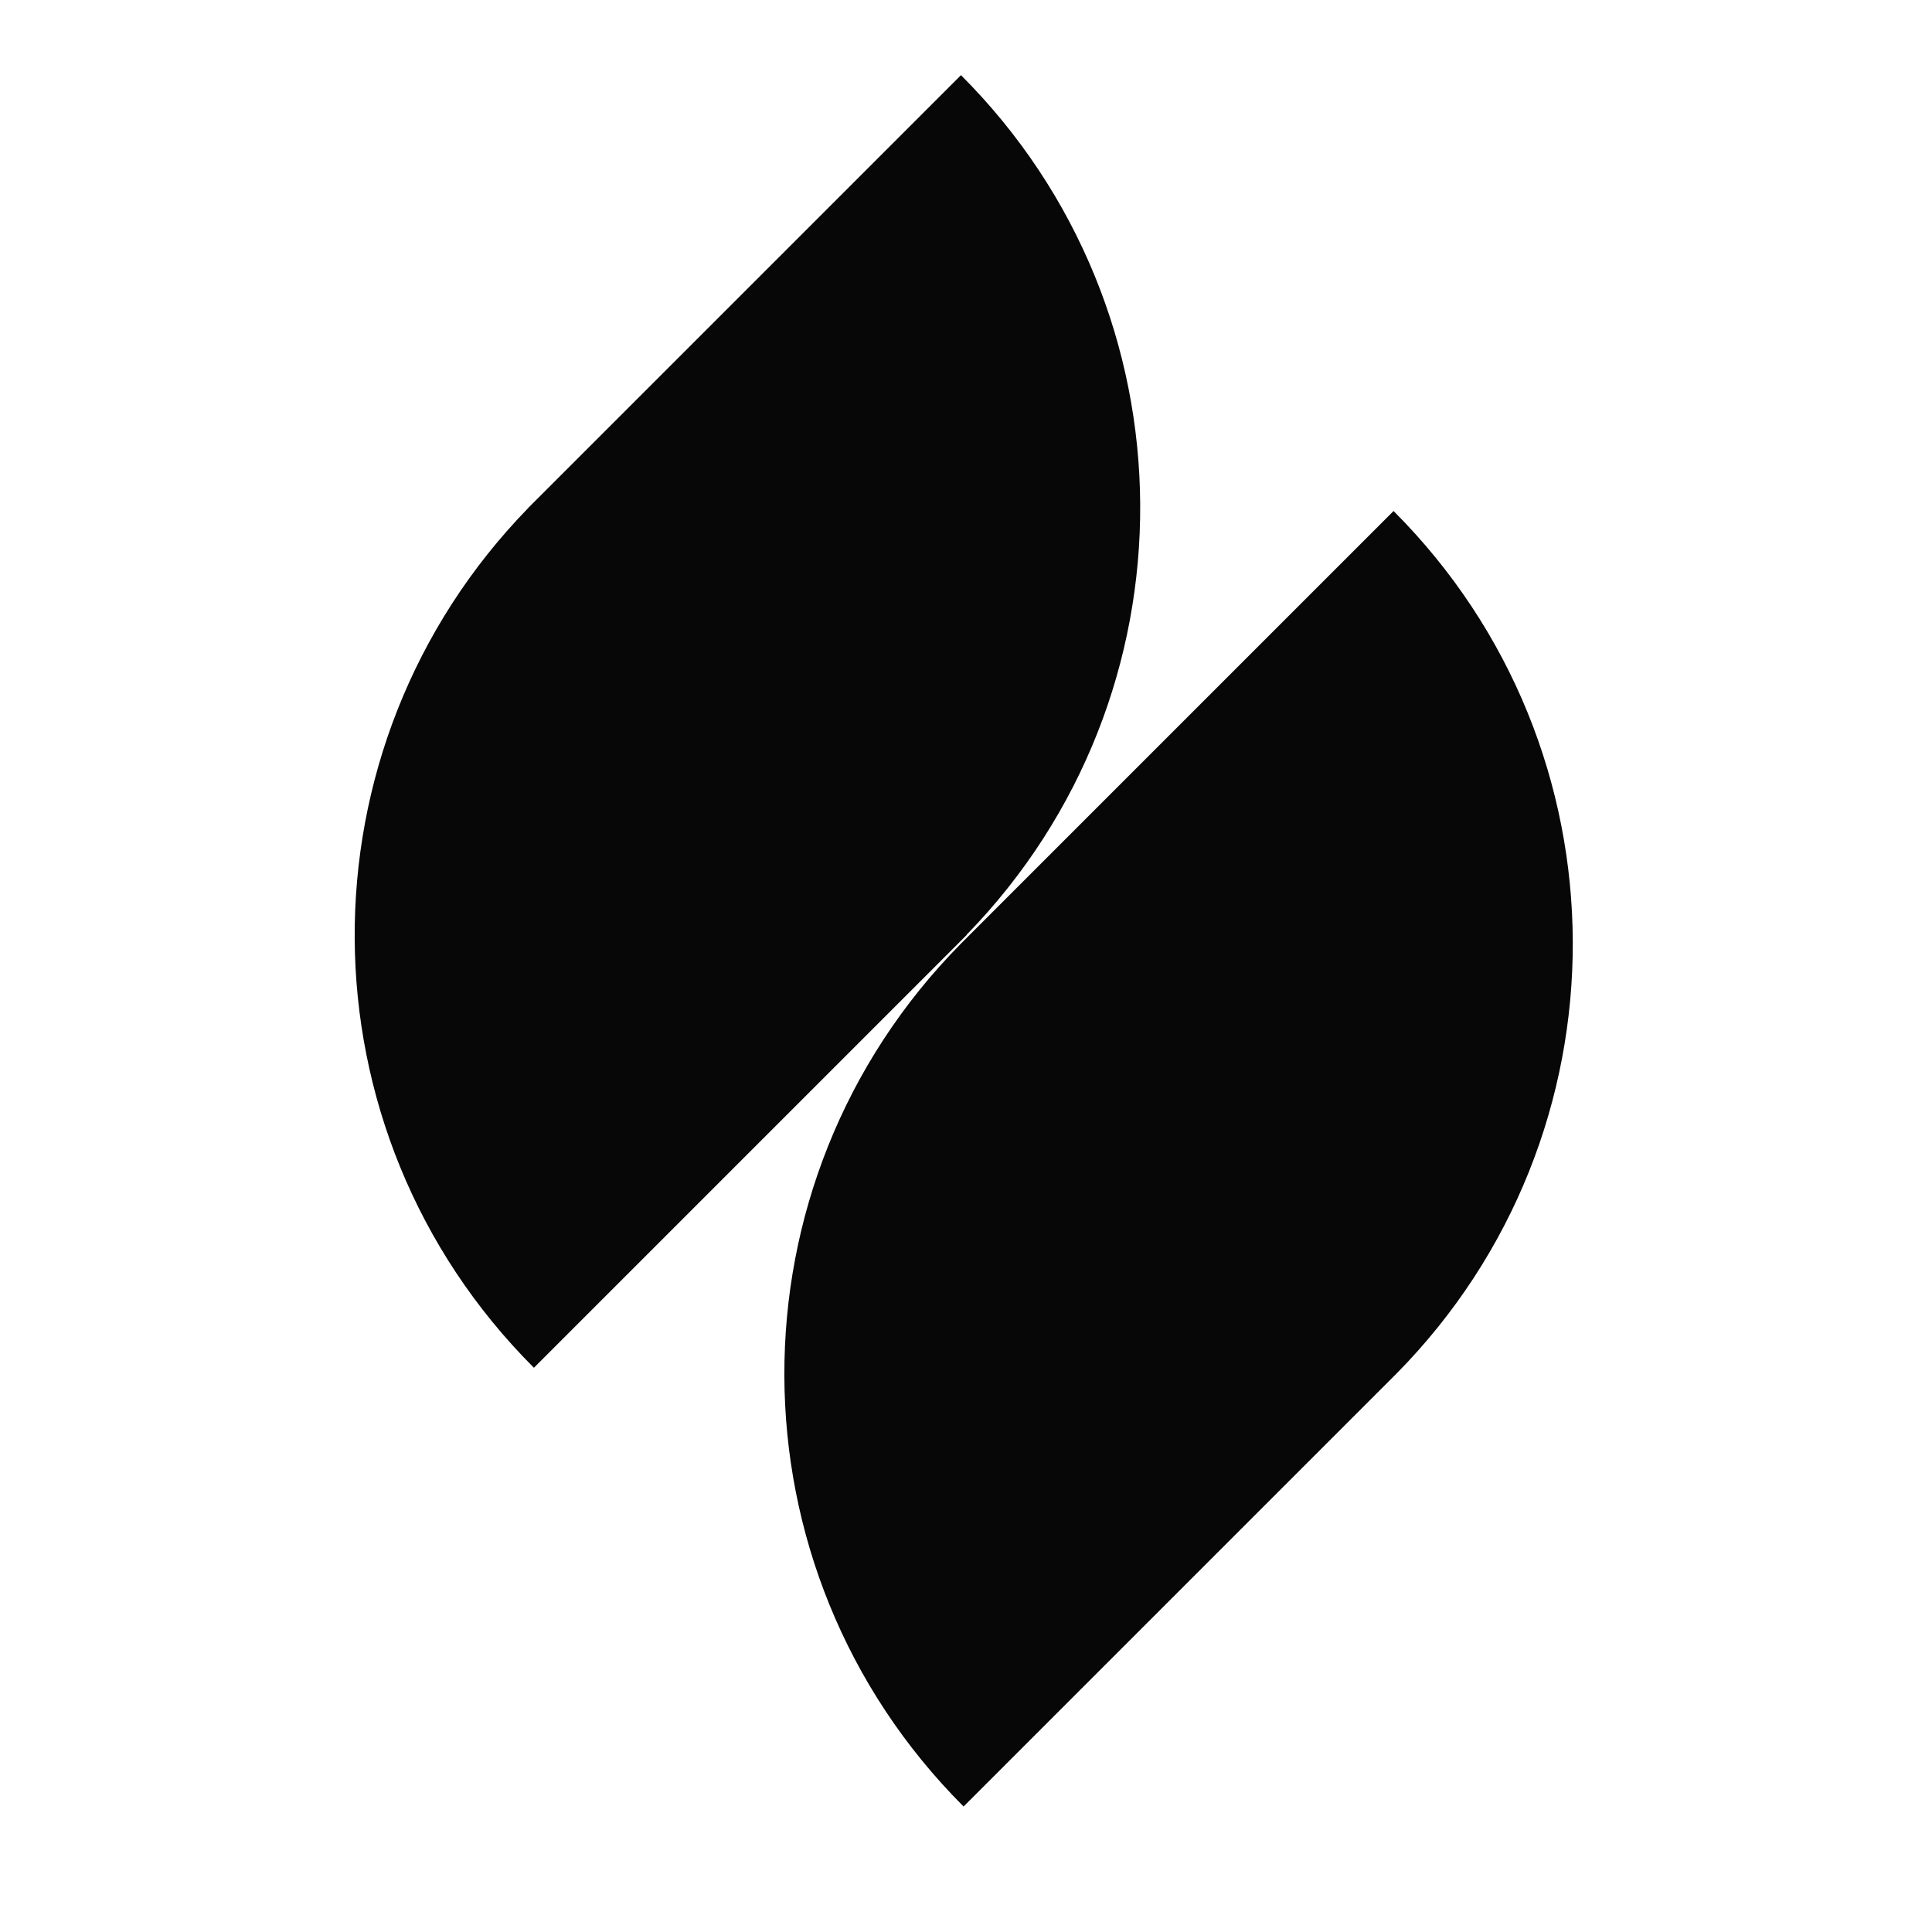
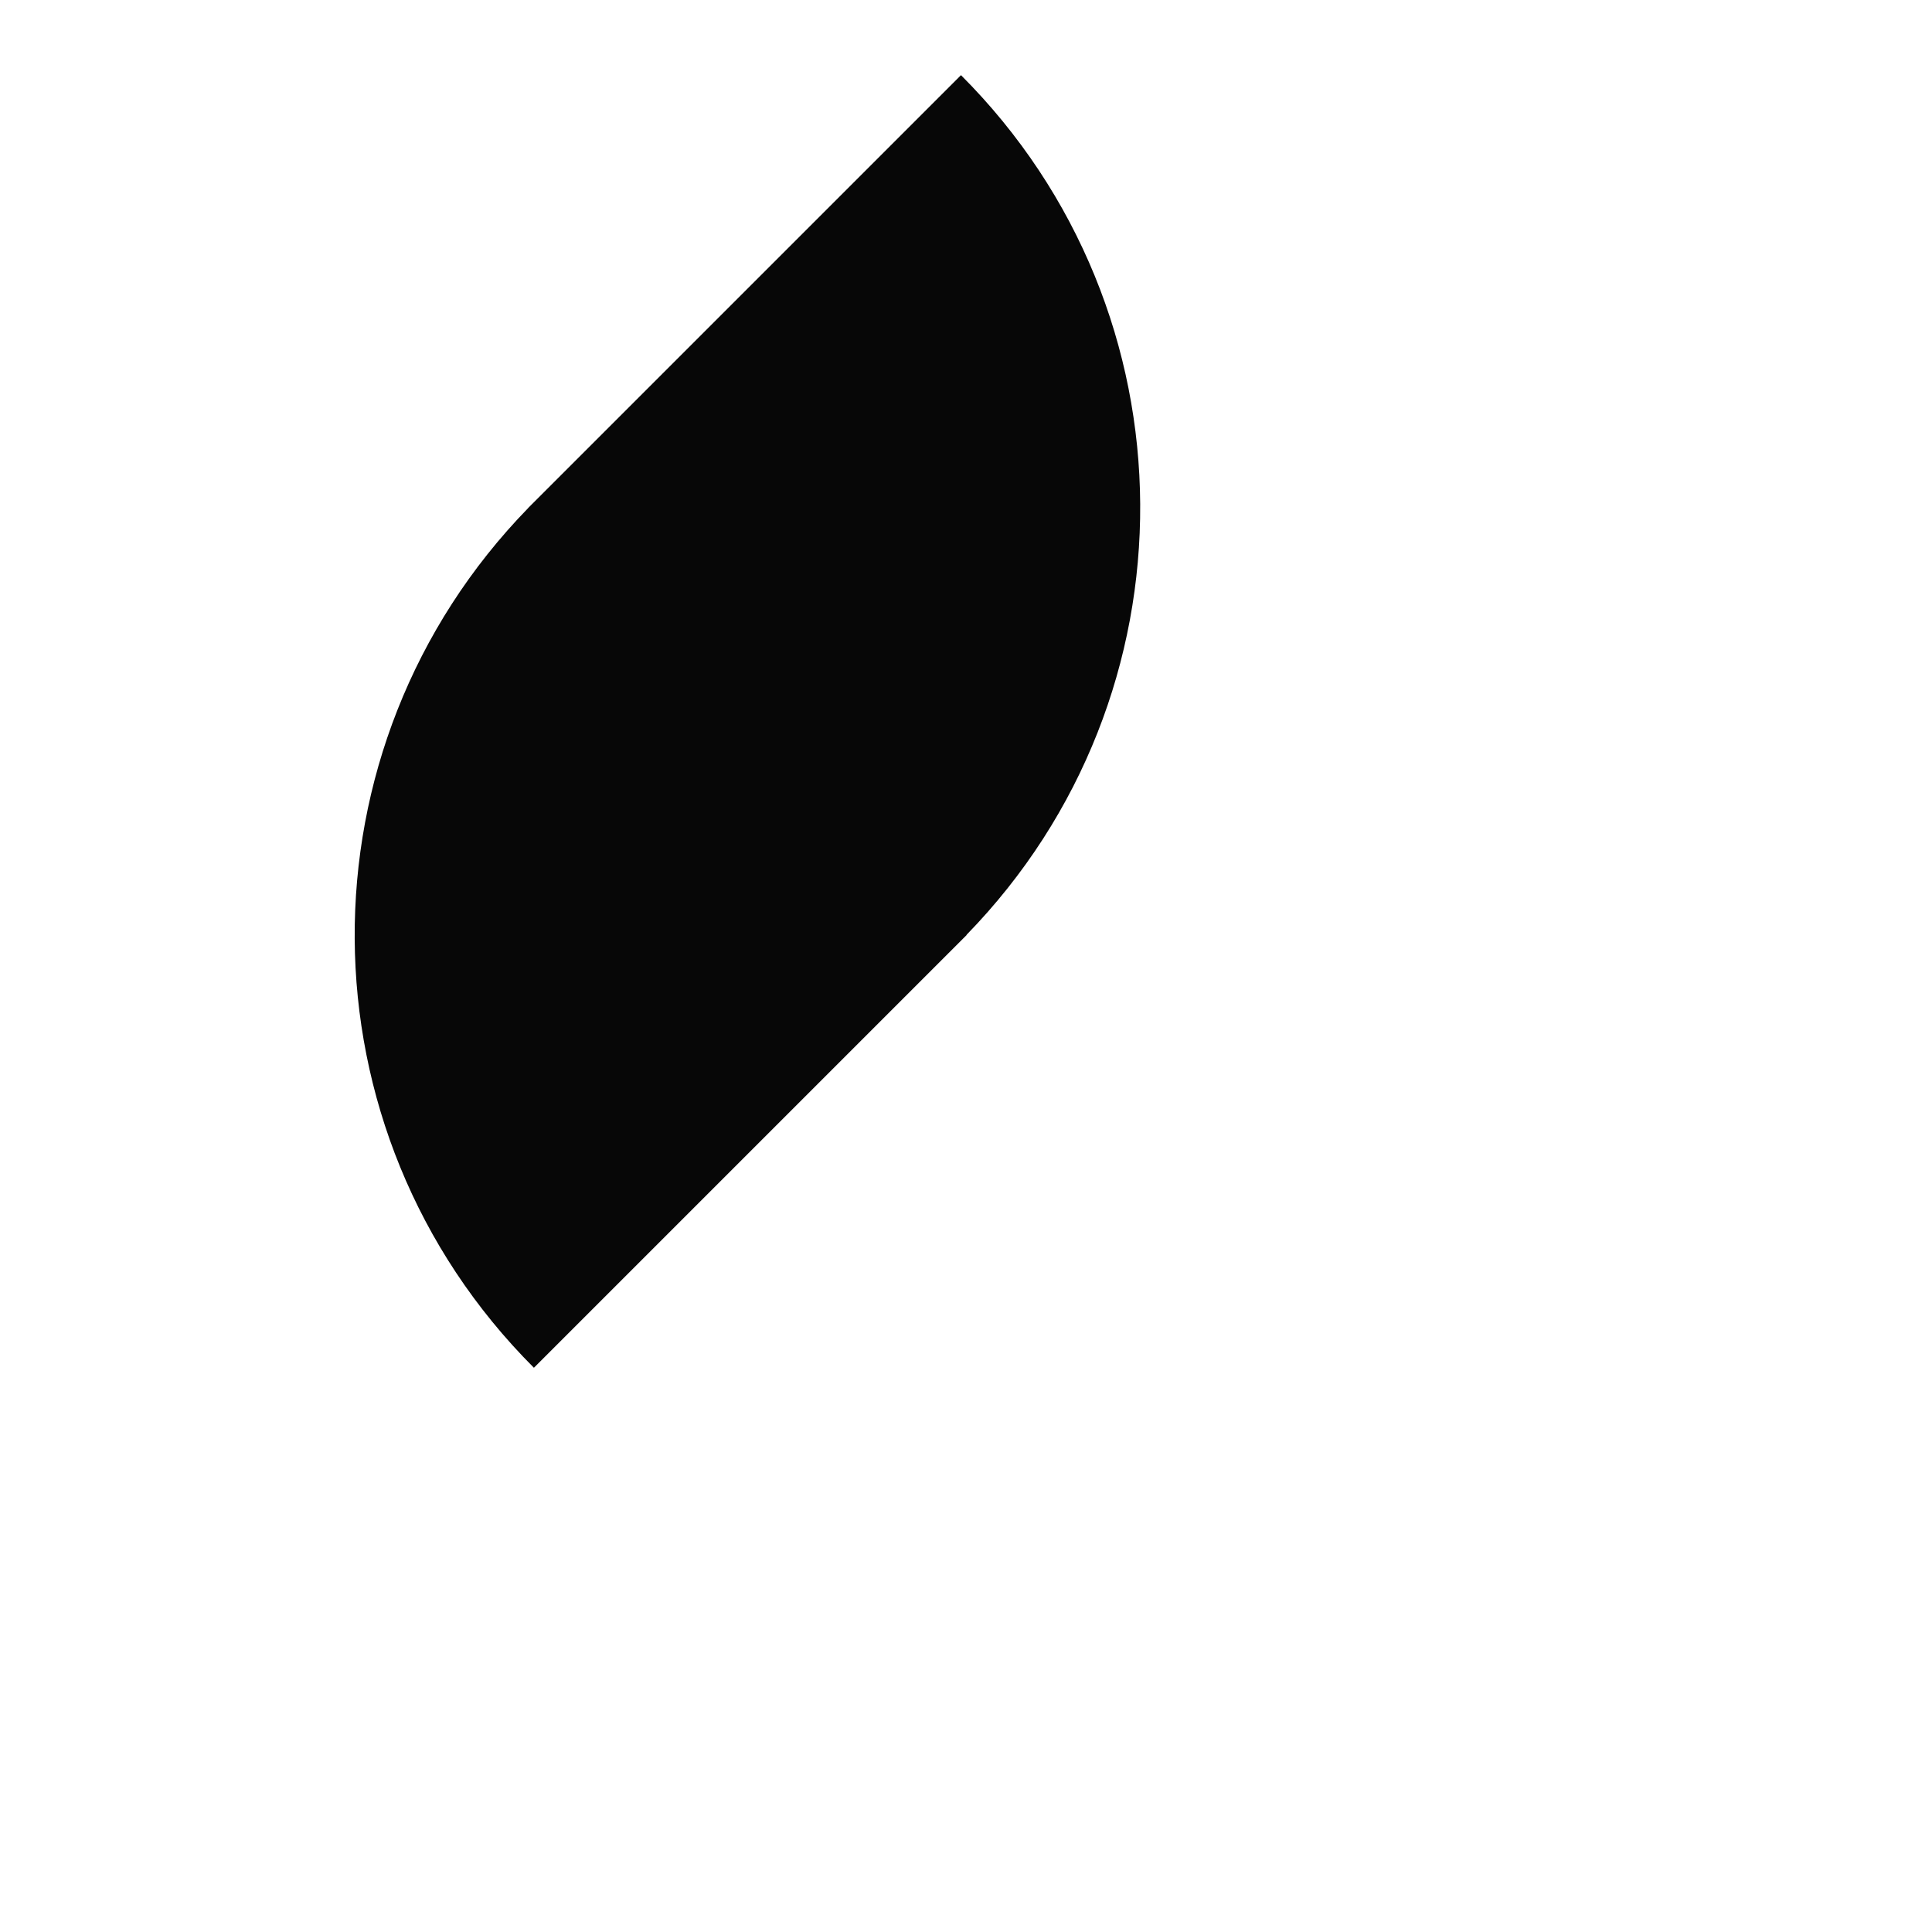
<svg xmlns="http://www.w3.org/2000/svg" width="200" height="200" viewBox="0 0 200 200" fill="none">
  <path d="M100.06 96.77C124.21 71.98 124.03 32.32 99.48 7.78L54.68 52.58H54.69C30.54 77.38 30.72 117.05 55.27 141.59L100.07 96.79L100.05 96.77H100.06Z" fill="#070707" />
-   <path d="M99.46 97.7C75.01 122.47 75.11 162.36 99.75 187.01L144.55 142.21C169 117.44 168.9 77.55 144.26 52.9L99.46 97.7Z" fill="#070707" />
</svg>